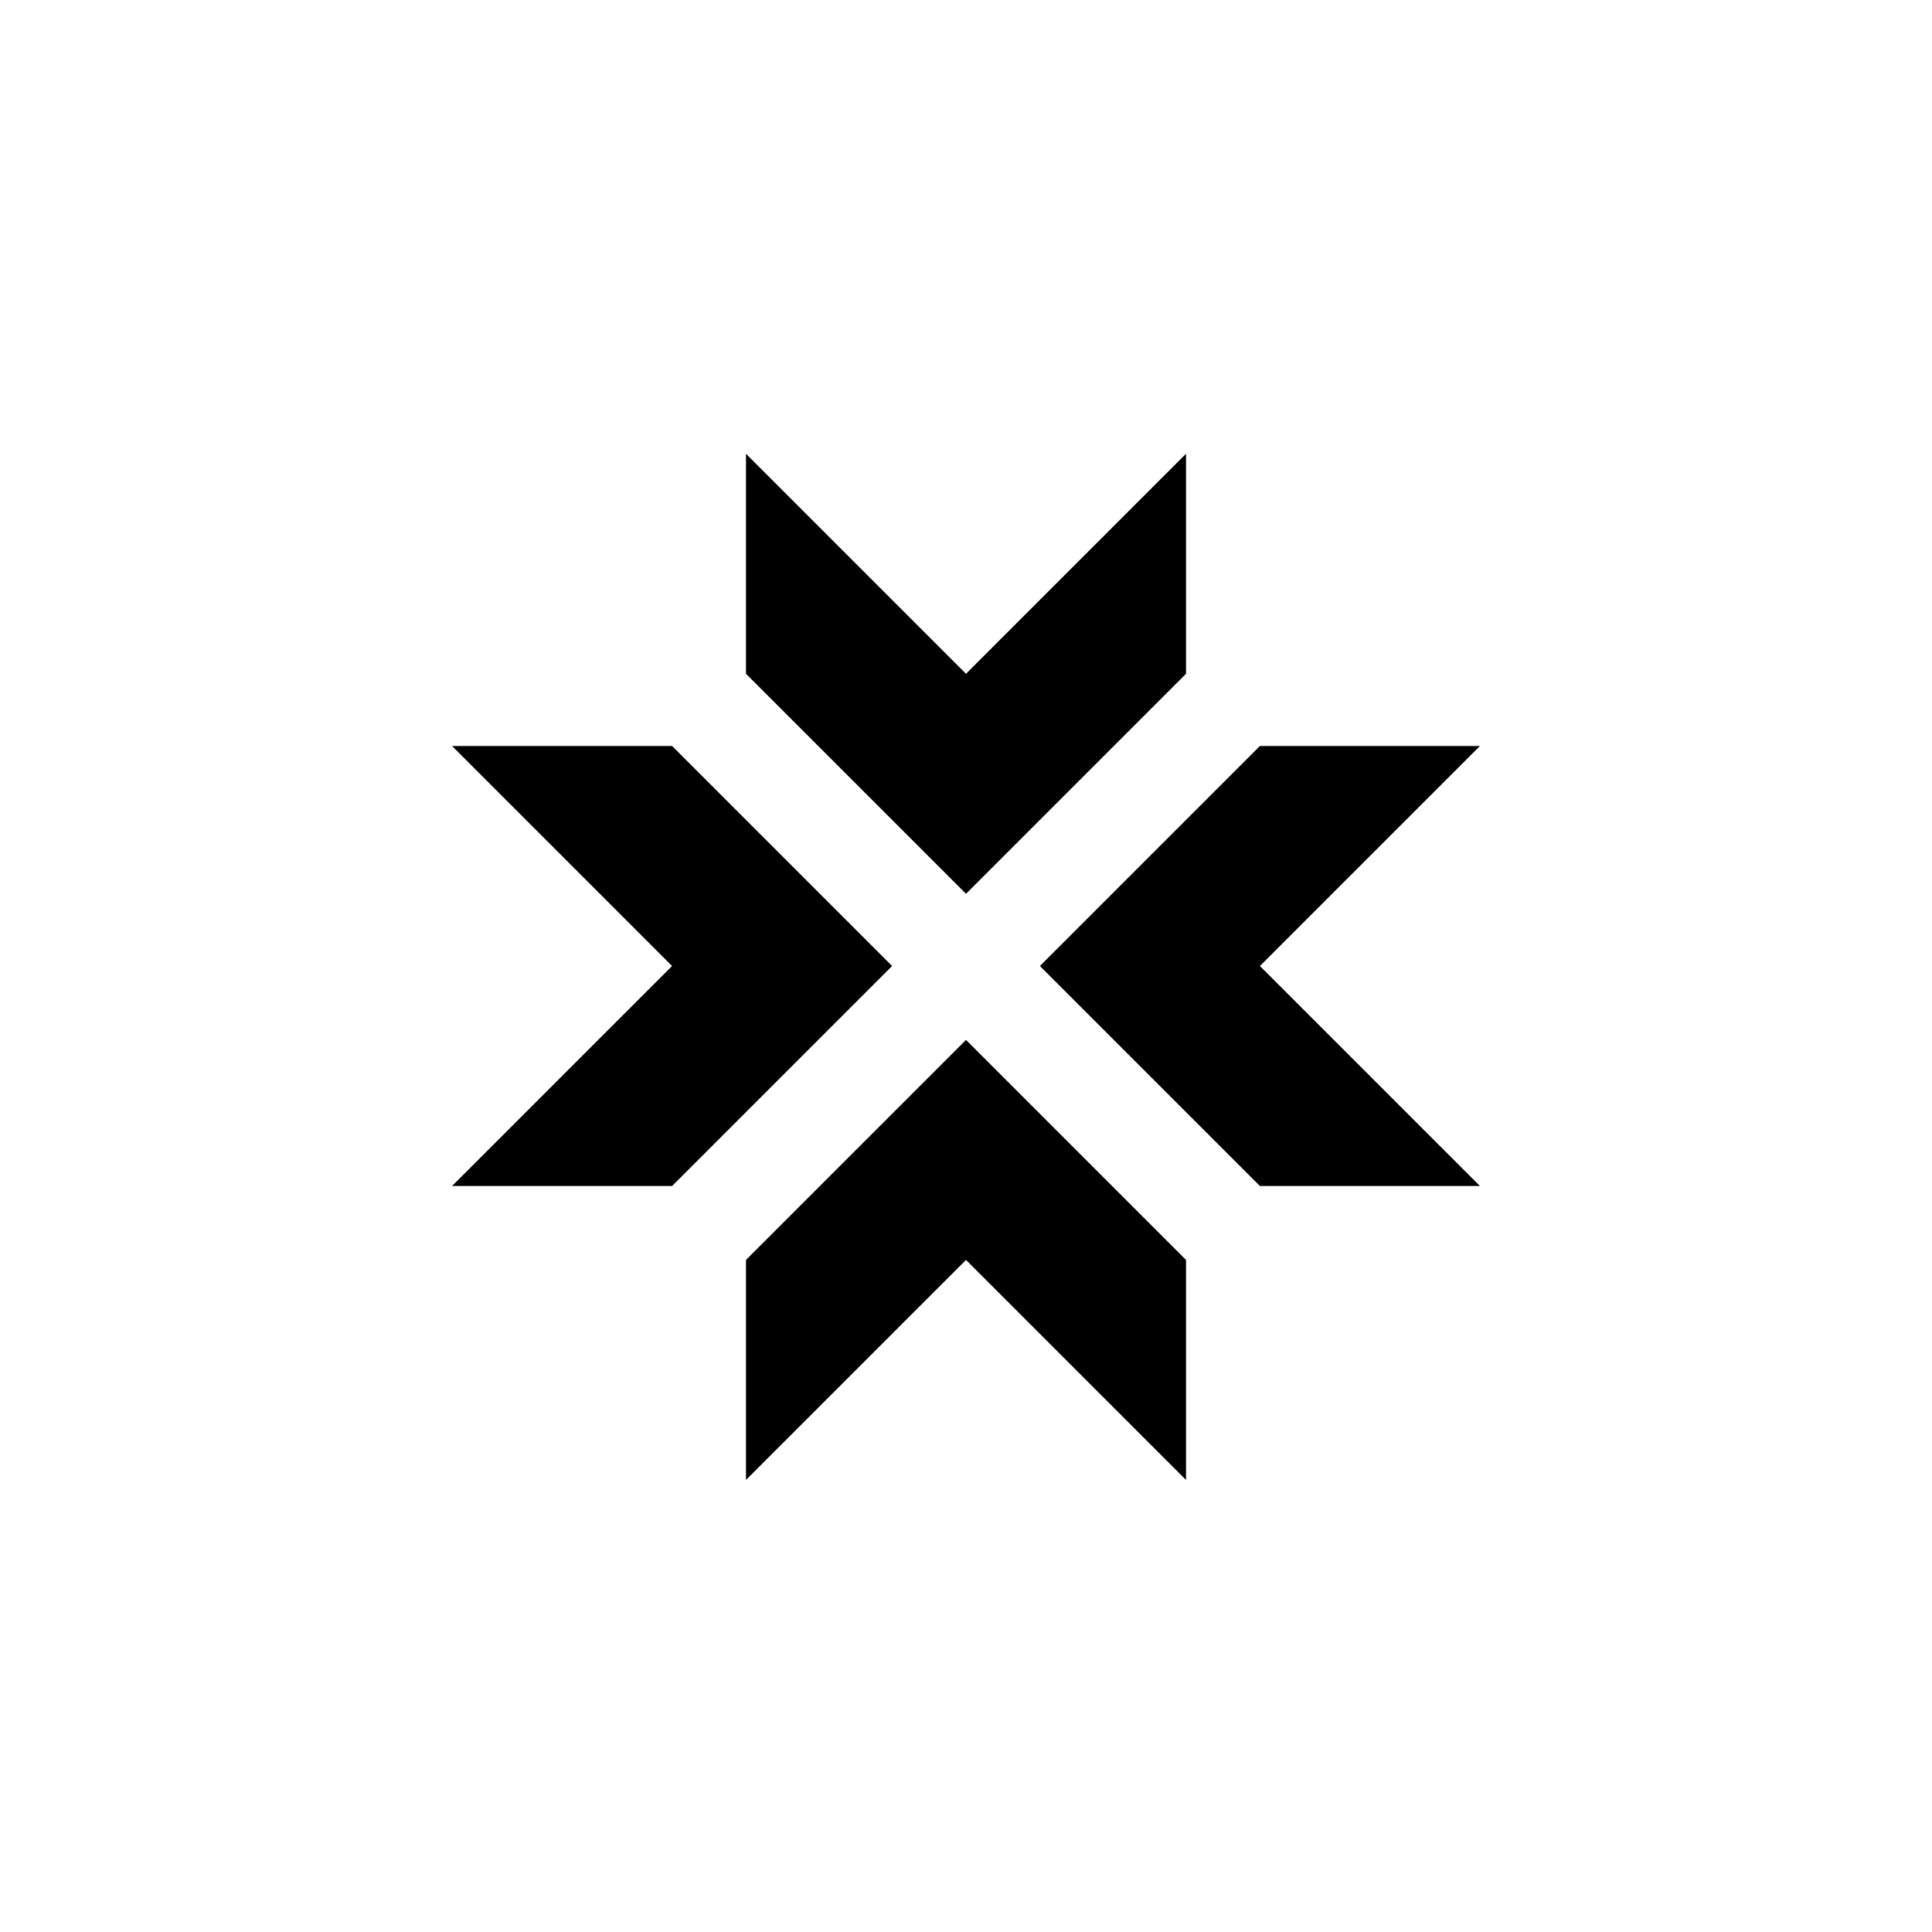
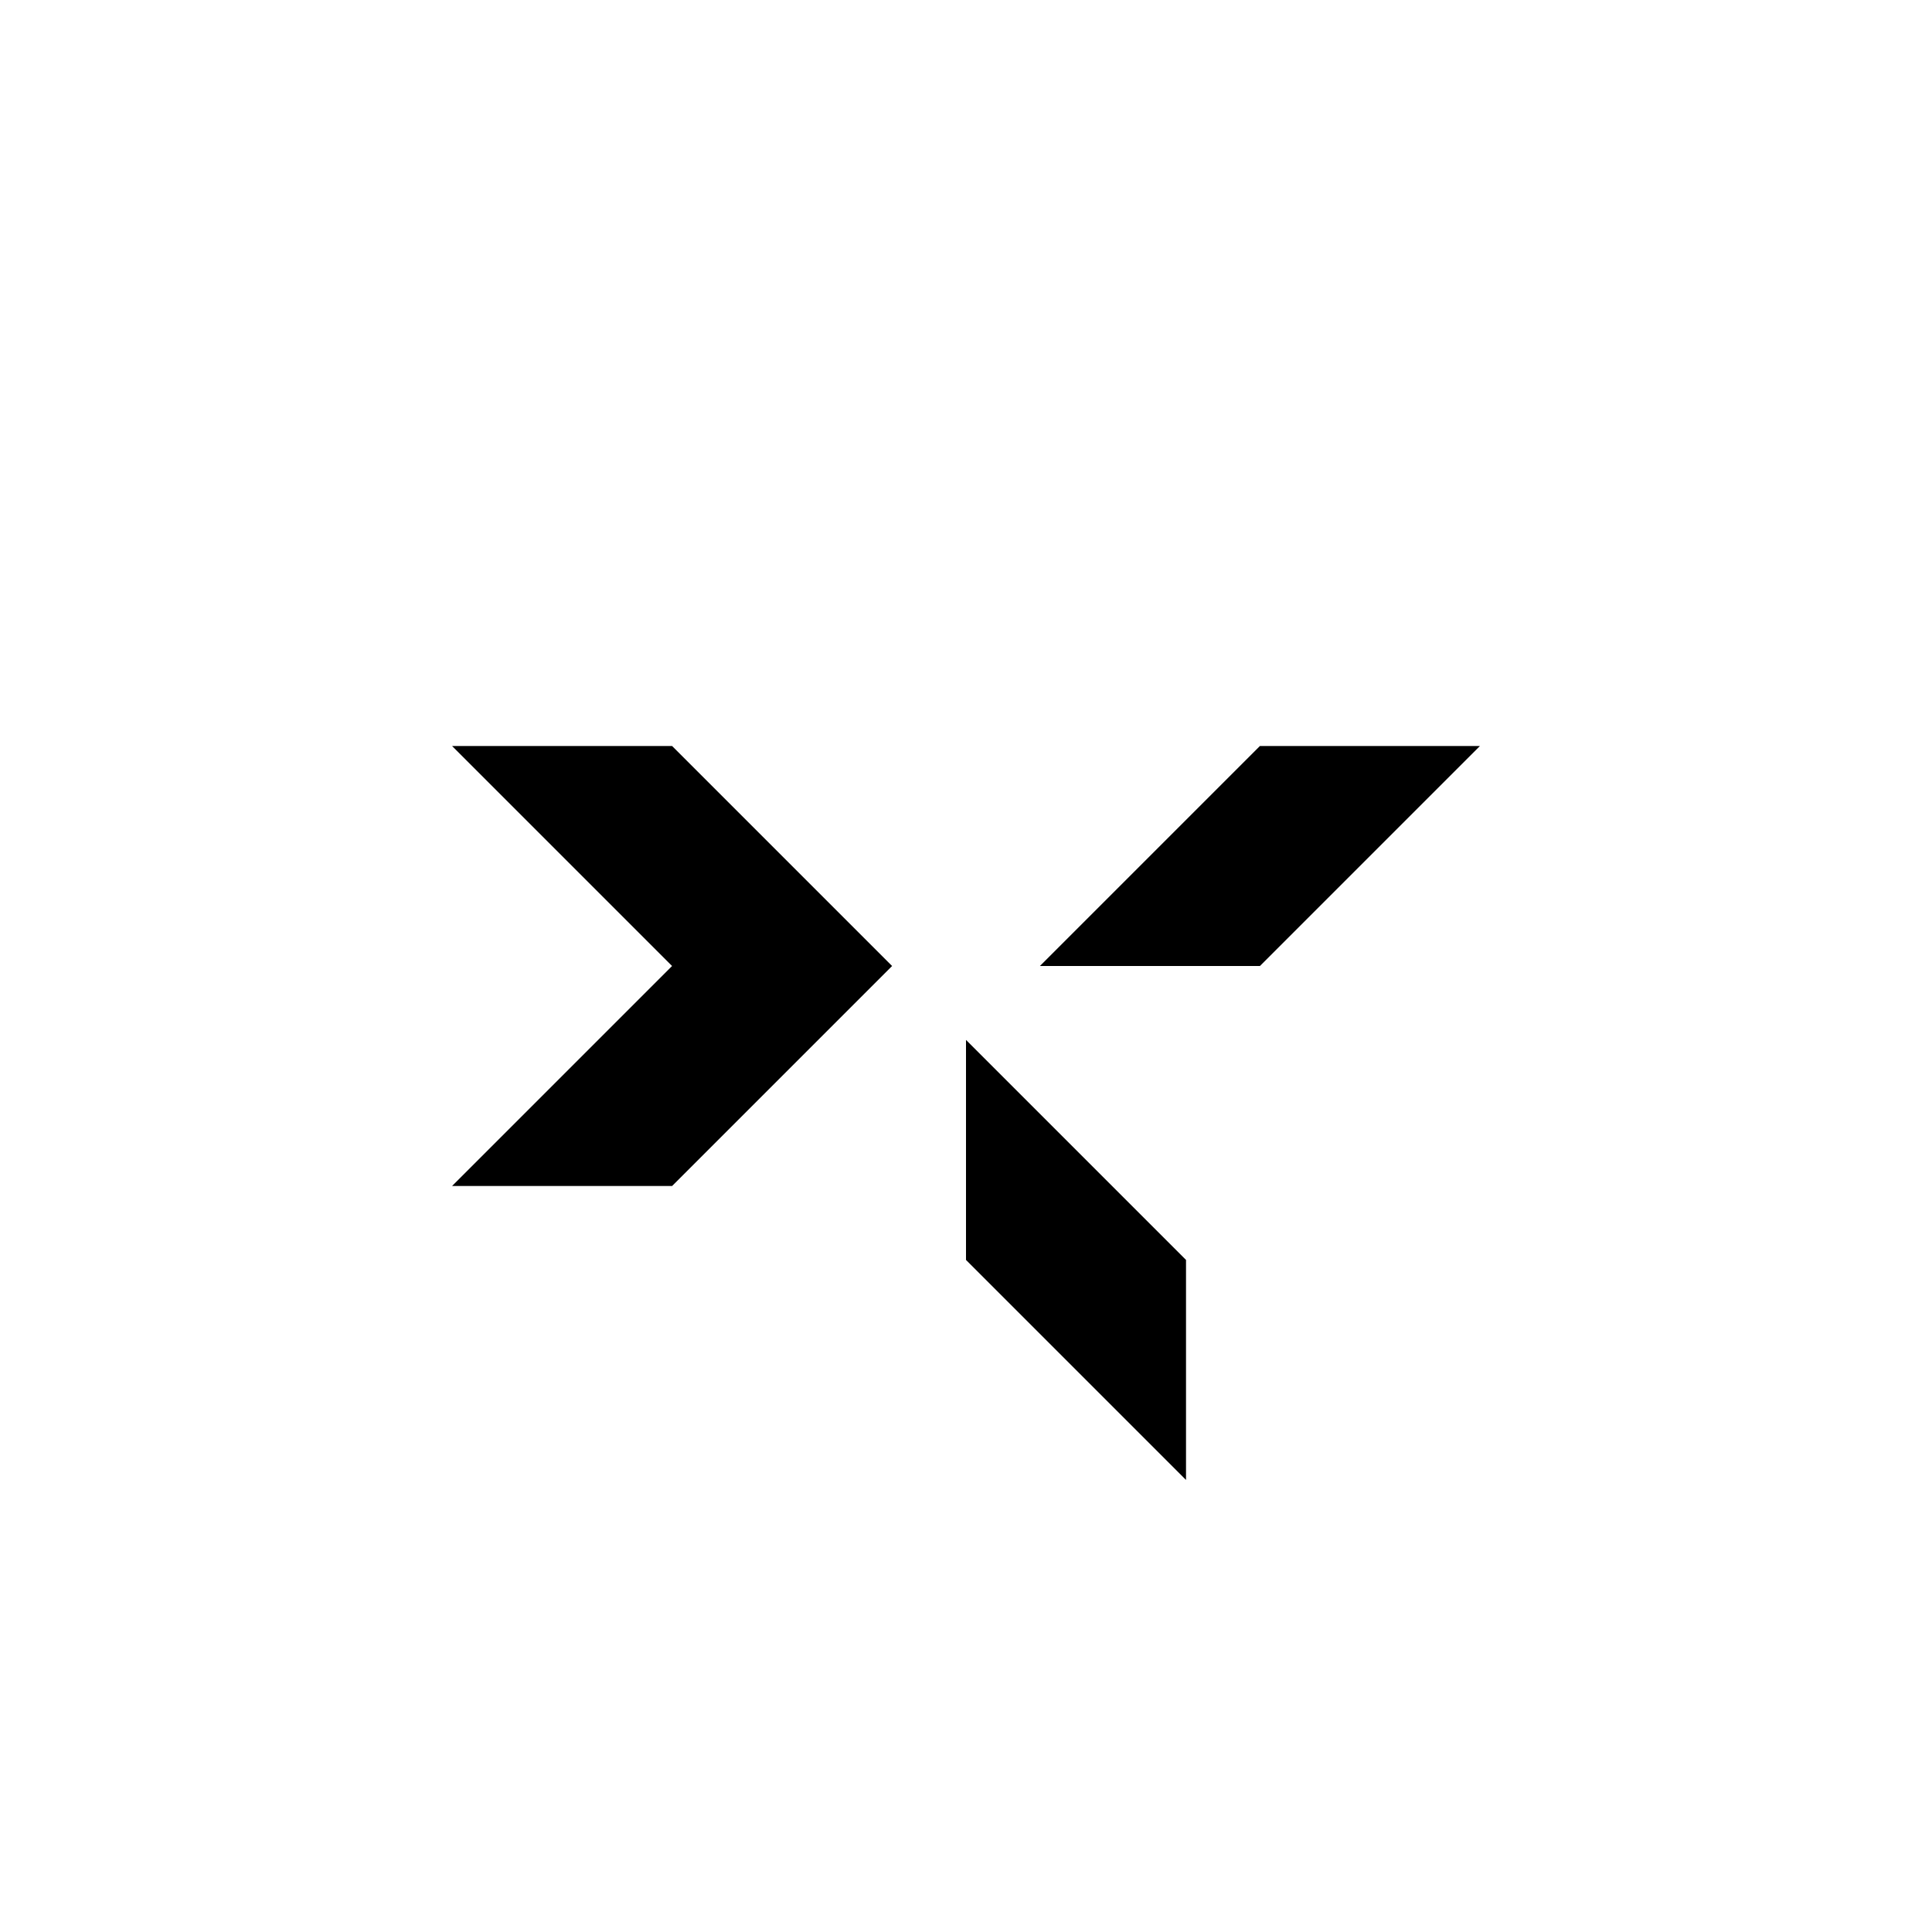
<svg xmlns="http://www.w3.org/2000/svg" id="Layer_1" version="1.1" viewBox="0 0 112.4 112.4">
  <polygon points="69 86.1 69 73.3 56.2 60.5 56.2 73.3 69 86.1" />
-   <polygon points="56.2 60.5 56.2 73.3 43.4 86.1 43.4 73.3 56.2 60.5" />
-   <polygon points="43.4 26.4 43.4 39.2 56.2 52 56.2 39.2 43.4 26.4" />
-   <polygon points="56.2 52 56.2 39.2 69 26.4 69 39.2 56.2 52" />
  <polygon points="26.3 69 39.1 69 51.9 56.2 39.1 56.2 26.3 69" />
  <polygon points="51.9 56.2 39.1 56.2 26.3 43.4 39.1 43.4 51.9 56.2" />
  <polygon points="86.1 43.4 73.3 43.4 60.5 56.2 73.3 56.2 86.1 43.4" />
-   <polygon points="60.5 56.2 73.3 56.2 86.1 69 73.3 69 60.5 56.2" />
</svg>